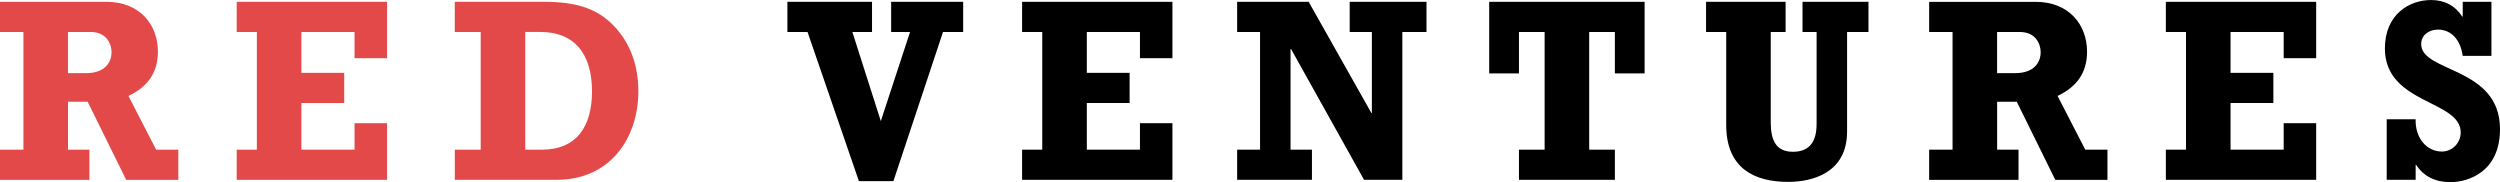
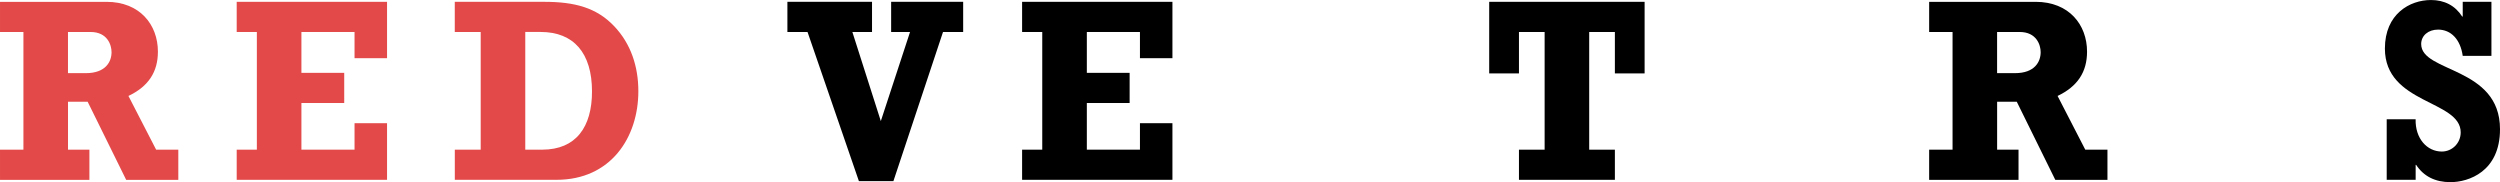
<svg xmlns="http://www.w3.org/2000/svg" fill="none" height="18" viewBox="0 0 247 18" width="247">
  <g clip-rule="evenodd" fill-rule="evenodd">
    <g fill="#e34949">
      <path d="m8.484 7.227c1.964 0 2.537-1.141 2.537-2.072 0-.726-.422-1.994-2.065-1.994h-2.24v4.066h1.766zm9.132 10.541h-5.15l-3.806-7.717h-1.941v4.739h2.114v2.978h-8.833v-2.978h2.314v-11.629h-2.314v-2.98h10.525c3.283 0 5.076 2.252 5.076 4.922 0 2.02-.946 3.442-2.912 4.377l2.737 5.308h2.191v2.978z" />
      <path d="m35.029 12.172h3.211v5.593h-14.854v-2.978h1.991v-11.627h-1.991v-2.98h14.854v5.569h-3.211v-2.589h-5.249v4.037h4.229v2.98h-4.229v4.609h5.249z" />
      <path d="m53.565 14.787c3.359 0 4.925-2.252 4.925-5.749 0-3.782-1.791-5.88-5.076-5.88h-1.517v11.629zm-8.633 0h2.561v-11.627h-2.561v-2.98h8.833c3.06 0 5.175.595 6.891 2.383 1.692 1.759 2.413 4.04 2.413 6.449 0 4.557-2.712 8.753-8.084 8.753h-10.05v-2.978z" />
    </g>
    <g fill="#000">
      <path d="m77.795 3.161v-2.98h8.361v2.98h-1.942l2.811 8.803 2.887-8.803h-1.867v-2.98h7.116v2.98h-1.991l-4.901 14.735h-3.409l-5.076-14.735z" />
      <path d="m112.627 12.172h3.209v5.593h-14.852v-2.978h1.991v-11.627h-1.991v-2.98h14.852v5.569h-3.209v-2.589h-5.248v4.037h4.228v2.98h-4.228v4.609h5.248z" />
-       <path d="m127.556 4.844h-.05v9.943h2.115v2.978h-7.391v-2.978h2.263v-11.627h-2.263v-2.98h7.067l6.195 10.982h.049v-8.002h-2.191v-2.98h7.588v2.98h-2.386v14.605h-3.784z" />
      <path d="m162.487 7.253h-2.937v-4.092h-2.537v11.627h2.537v2.978h-9.477v-2.978h2.536v-11.627h-2.536v4.092h-2.94v-7.073h15.354z" />
-       <path d="m168.555.18h7.862v2.98h-1.467v8.936c0 1.733.499 2.9 2.191 2.9 1.418 0 2.339-.749 2.339-2.743v-9.093h-1.393v-2.98h6.518v2.98h-2.114v9.839c0 4.09-3.433 4.972-5.822 4.972-3.31 0-6.12-1.318-6.12-5.619v-9.192h-1.991v-2.98z" />
      <path d="m199.082 7.227c1.966 0 2.536-1.141 2.536-2.072 0-.726-.422-1.994-2.065-1.994h-2.24v4.066zm9.131 10.541h-5.15l-3.806-7.717h-1.941v4.739h2.114v2.978h-8.83v-2.978h2.312v-11.629h-2.312v-2.98h10.524c3.283 0 5.076 2.252 5.076 4.922 0 2.02-.946 3.442-2.912 4.377l2.737 5.308h2.191v2.978z" />
-       <path d="m225.627 12.172h3.211v5.593h-14.852v-2.978h1.991v-11.627h-1.991v-2.98h14.852v5.569h-3.211v-2.589h-5.249v4.037h4.231v2.98h-4.231v4.609h5.249z" />
      <path d="m235.803 11.783h2.86c-.049 1.892 1.119 3.189 2.589 3.189 1.02 0 1.865-.83 1.865-1.892 0-3.213-7.489-2.772-7.489-8.286 0-3.419 2.462-4.792 4.552-4.792 1.319 0 2.389.543 3.085 1.634h.052v-1.456h2.836v5.337h-2.836c-.225-1.605-1.146-2.592-2.438-2.592-.971 0-1.667.598-1.667 1.425 0 2.847 7.788 2.2 7.788 8.414 0 4.197-3.11 5.233-4.901 5.233-1.494 0-2.638-.572-3.384-1.707h-.049v1.474h-2.86v-5.984z" />
    </g>
  </g>
</svg>